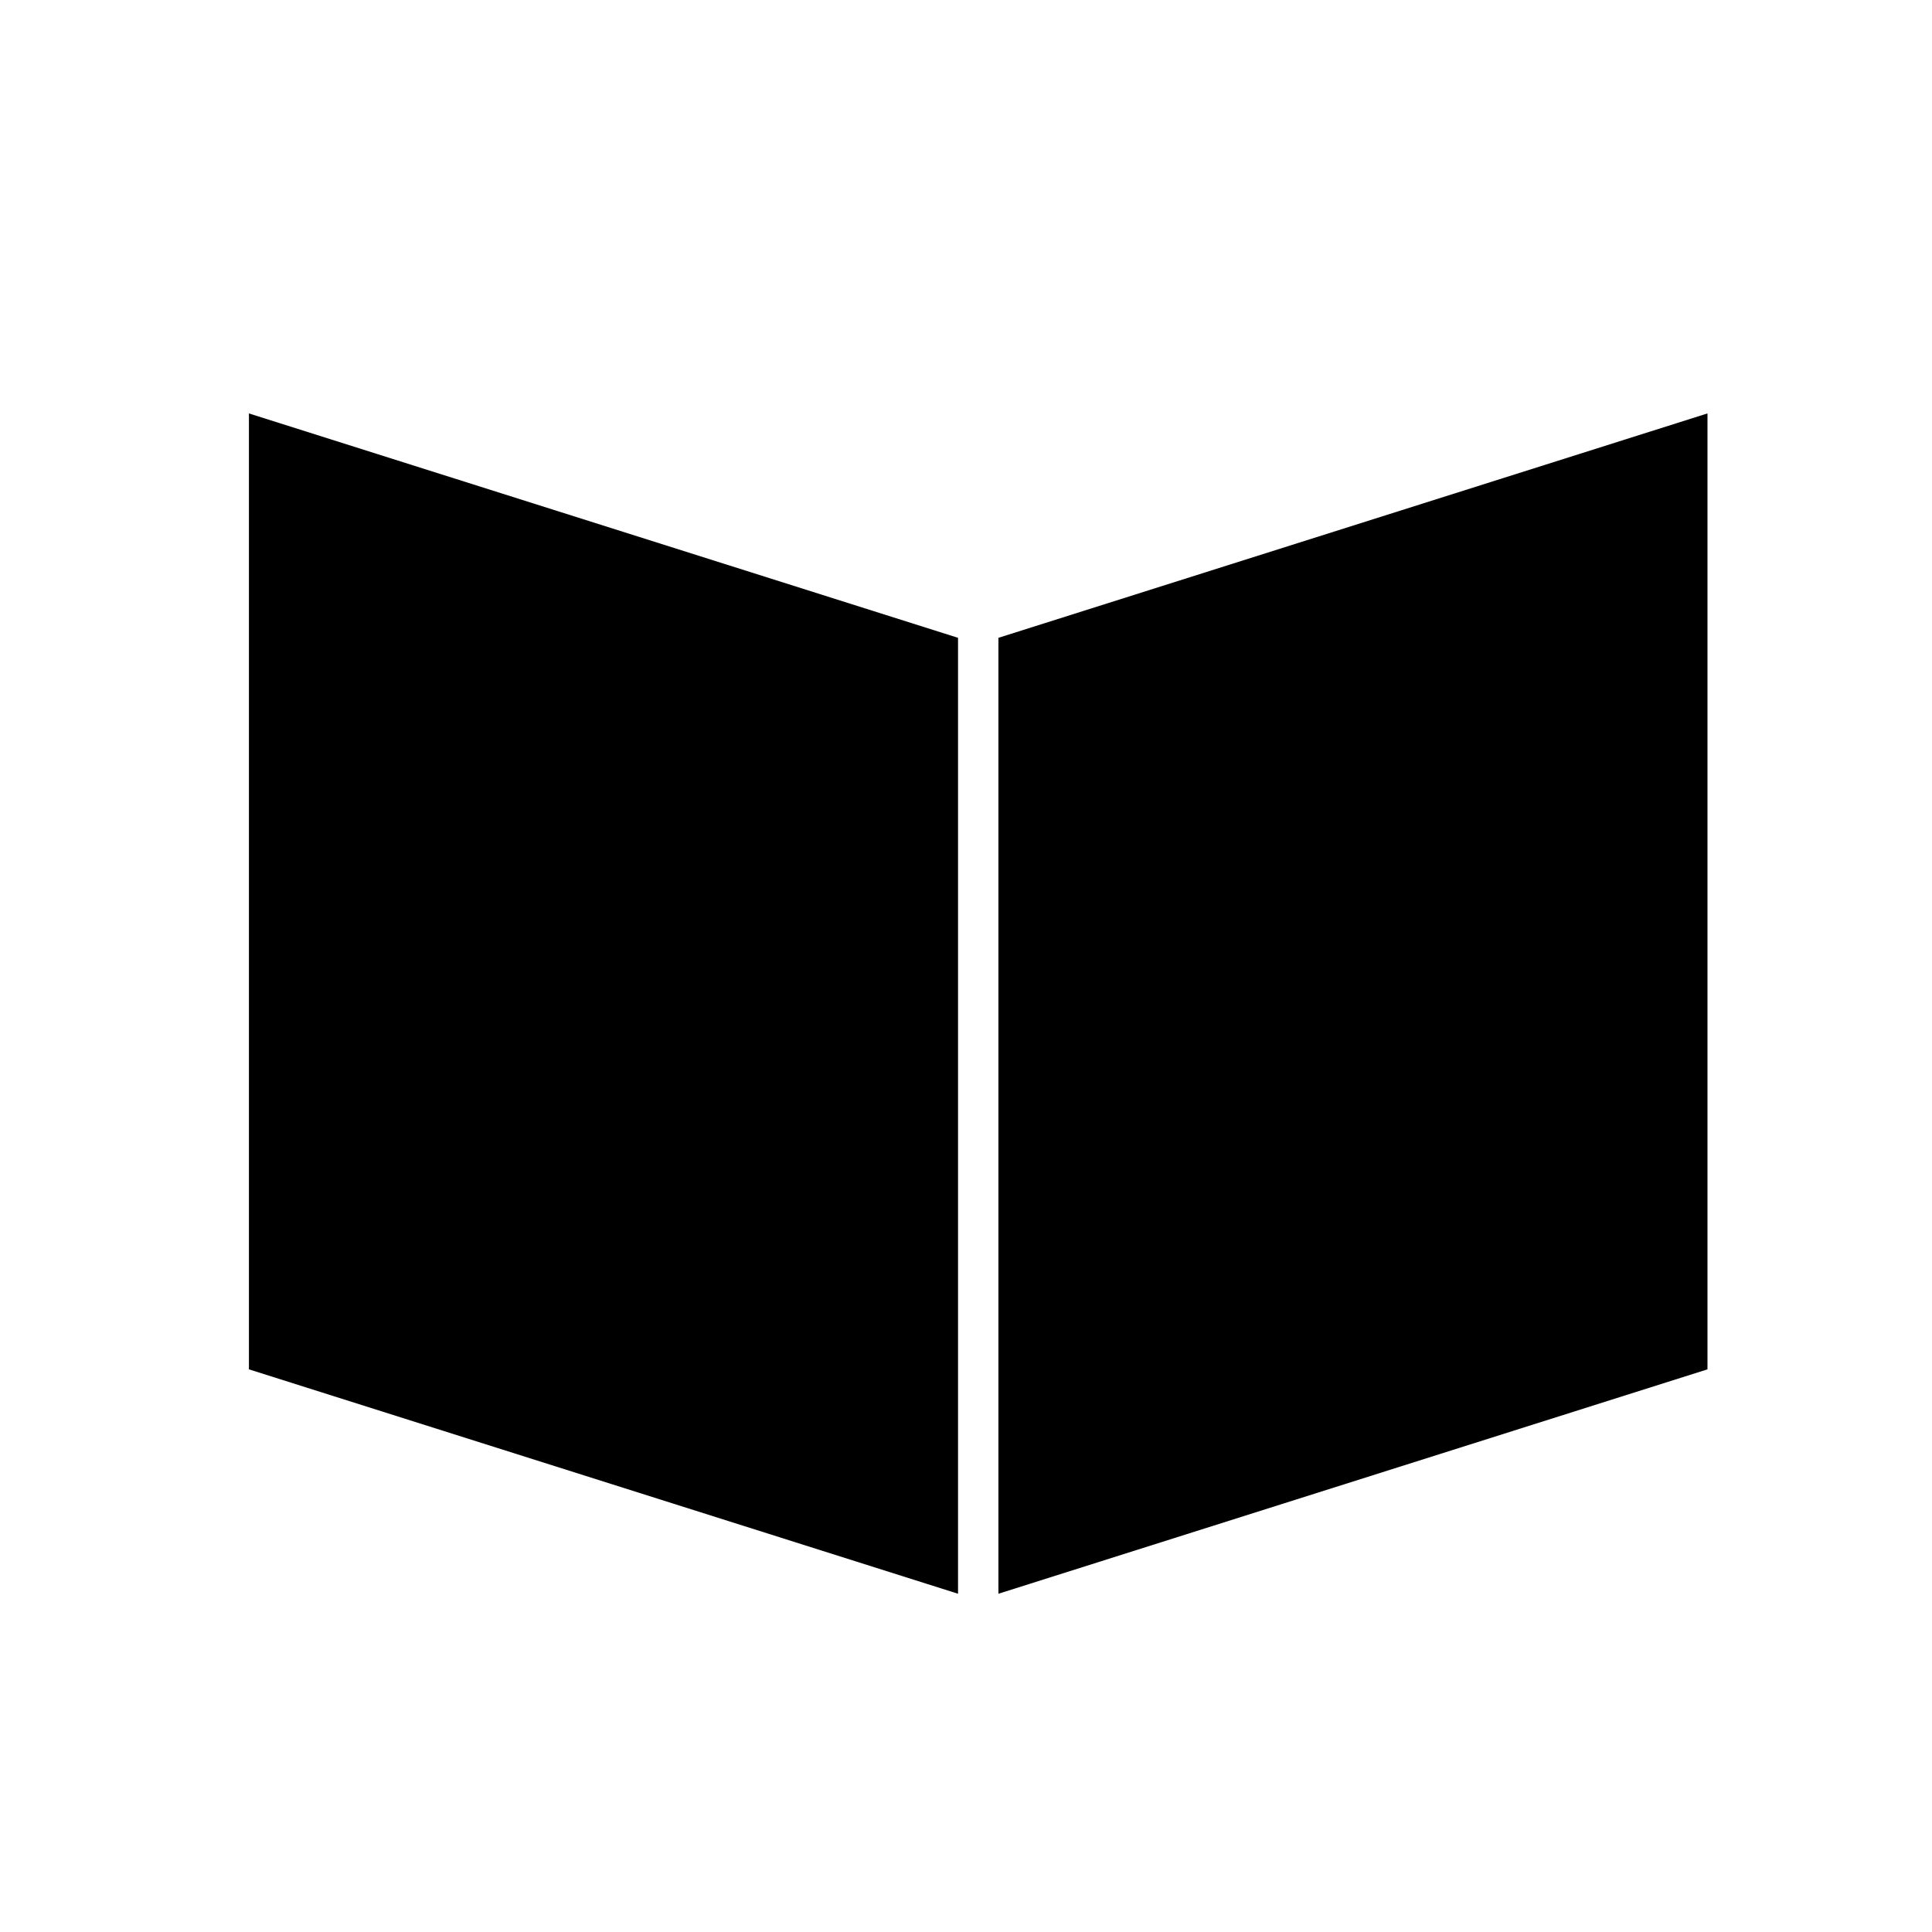
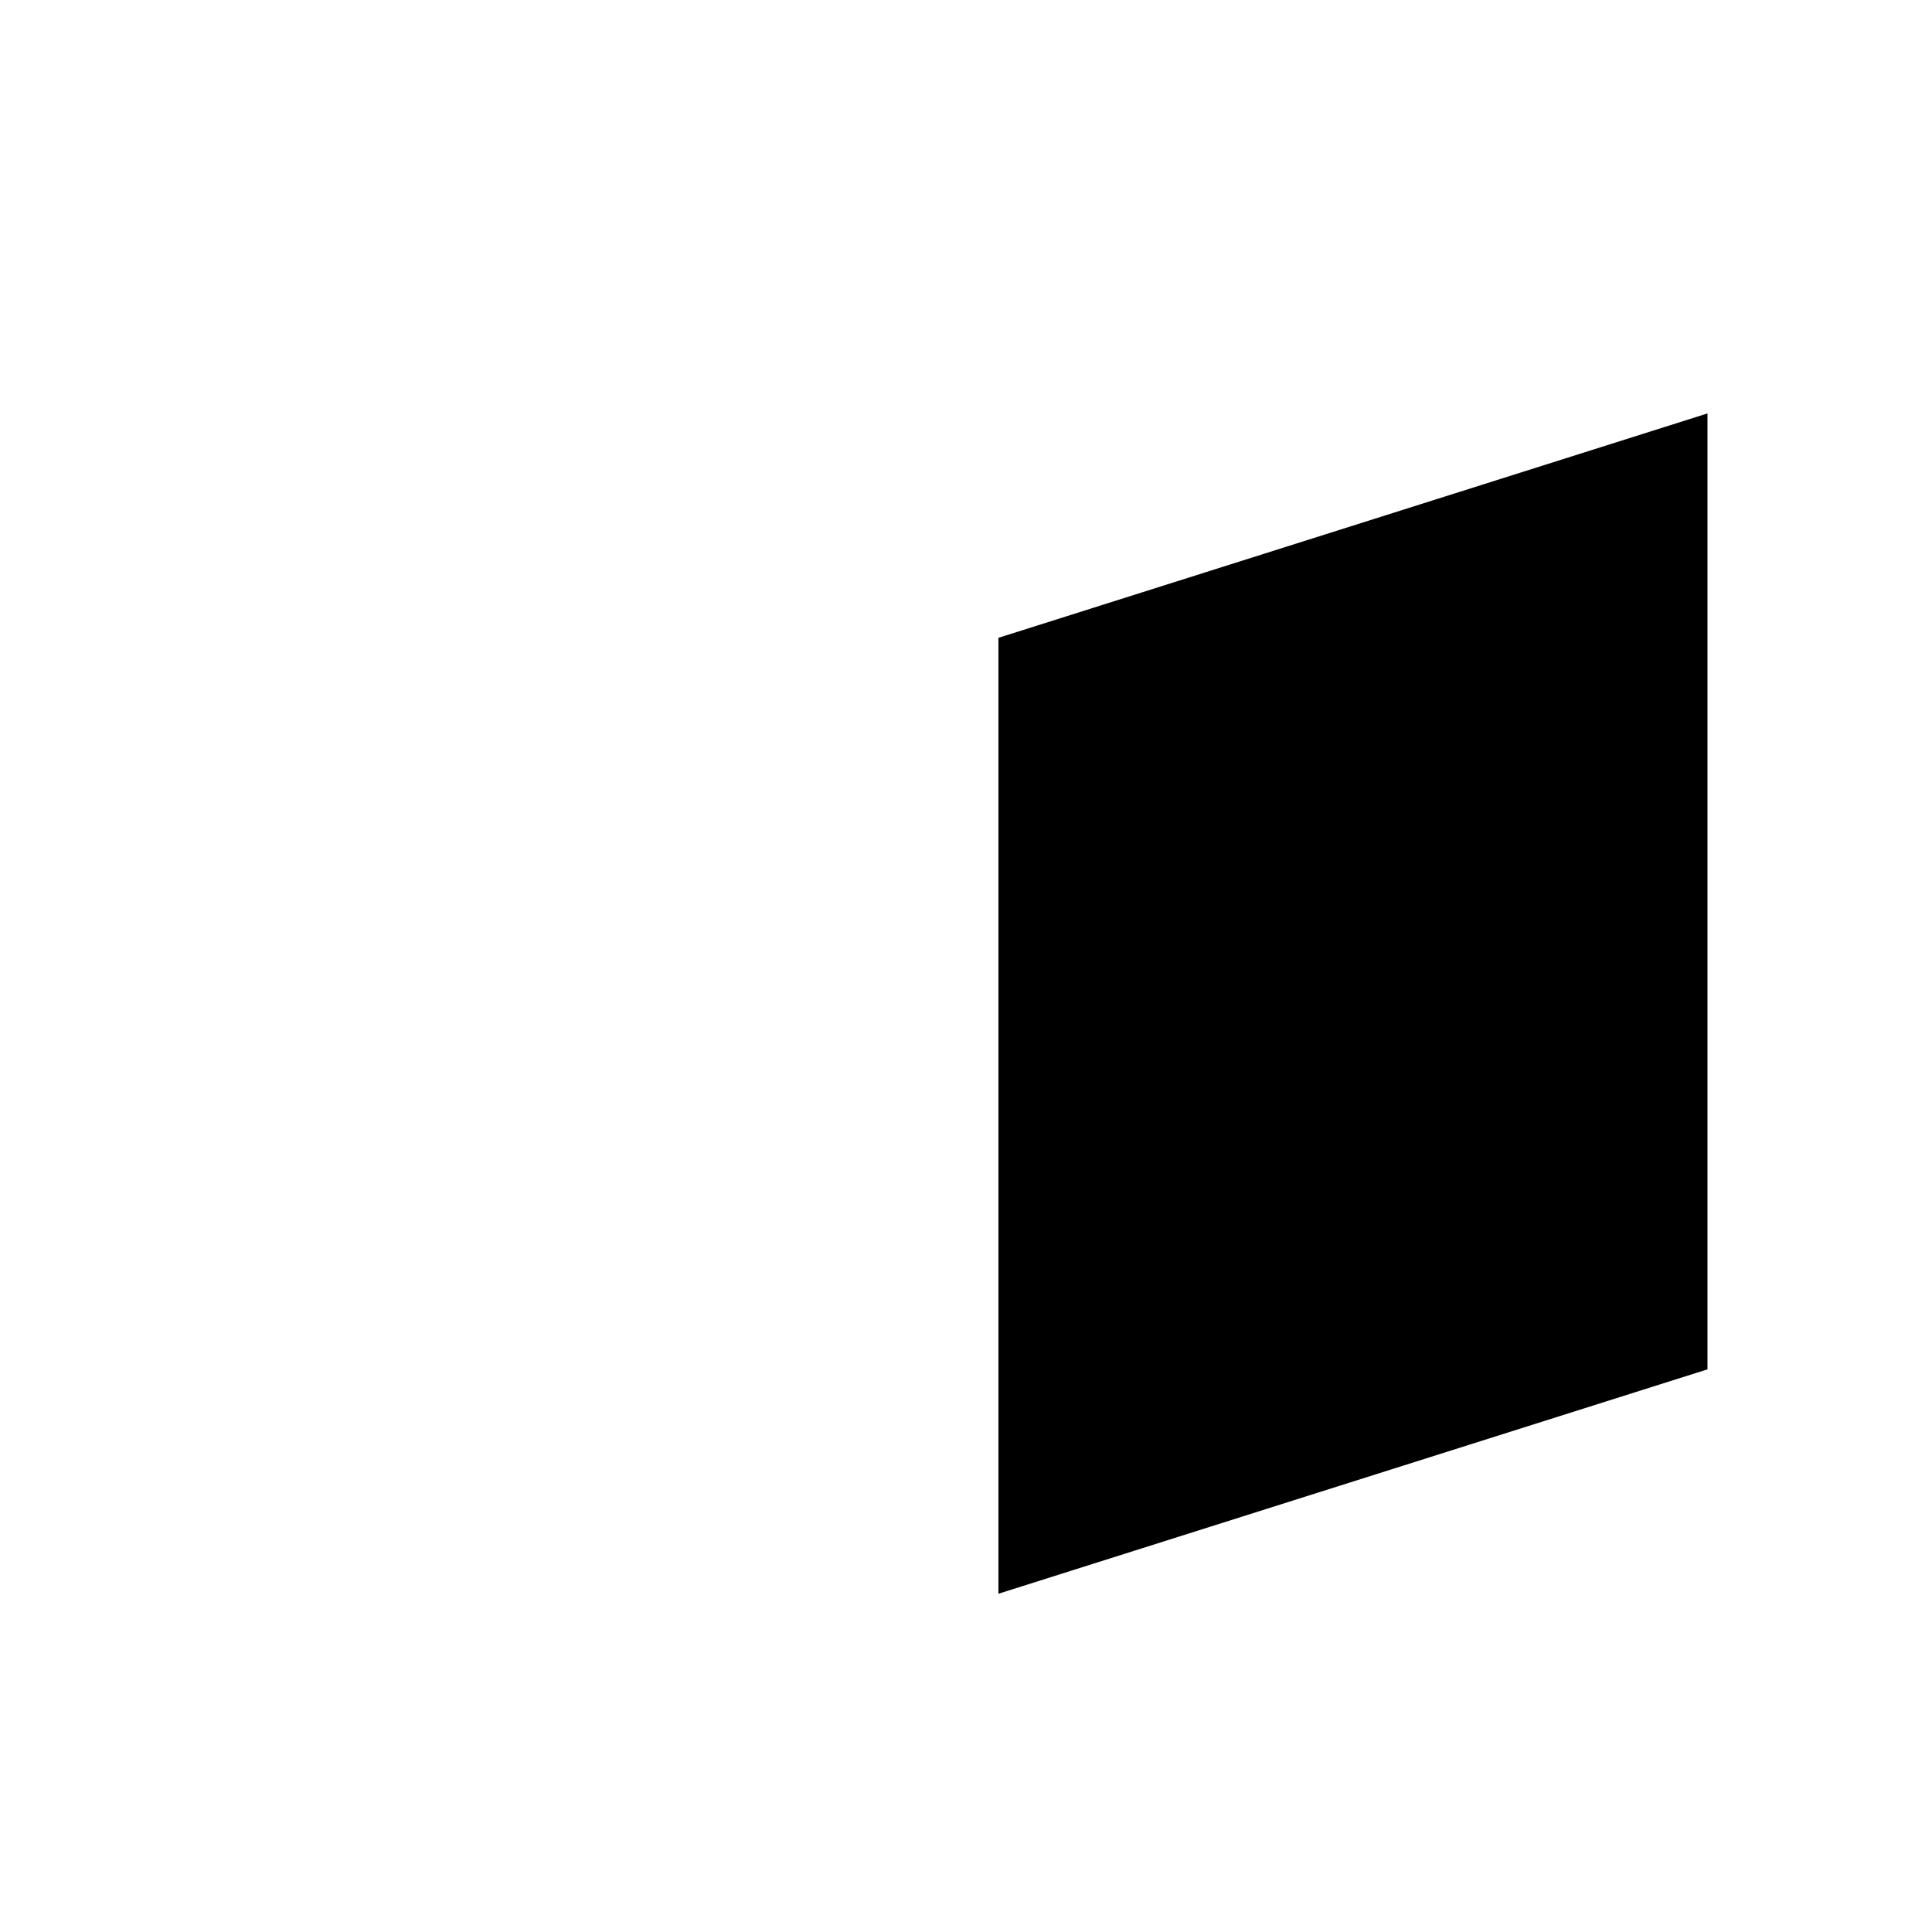
<svg xmlns="http://www.w3.org/2000/svg" fill="#000000" width="800px" height="800px" version="1.1" viewBox="144 144 512 512">
  <g>
    <path d="m408.59 313.03v253.33l187.91-59.469v-253.33z" />
-     <path d="m209.97 506.89 187.92 59.469v-253.33l-187.92-59.465z" />
  </g>
</svg>